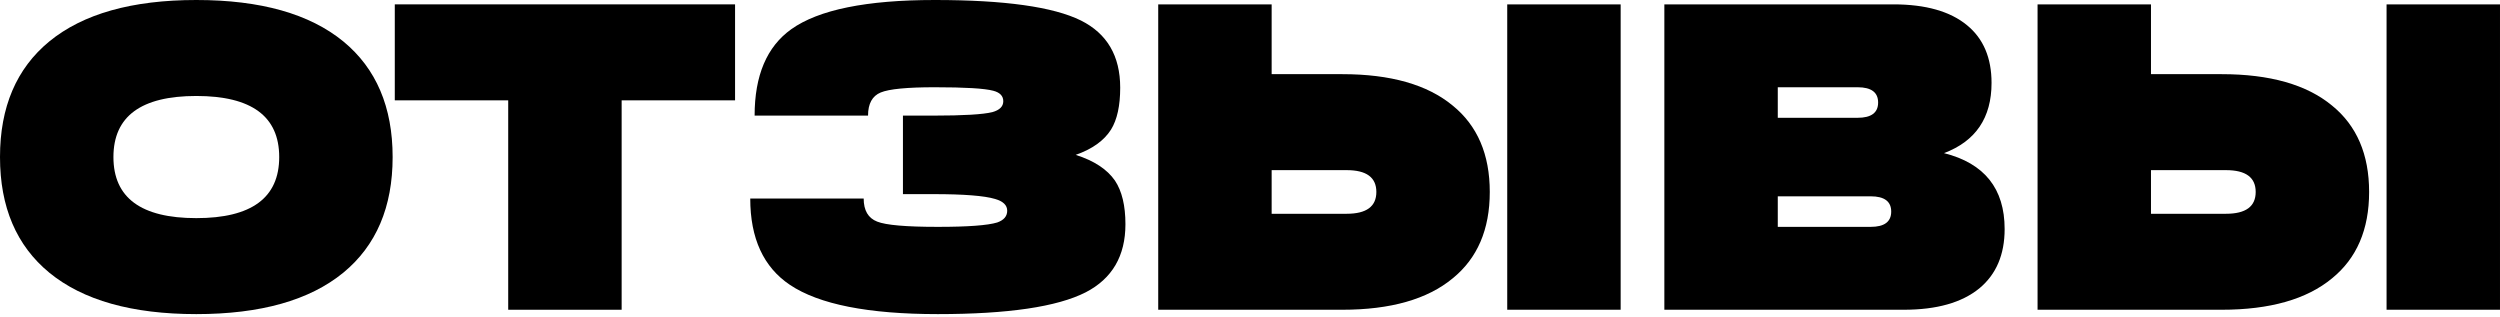
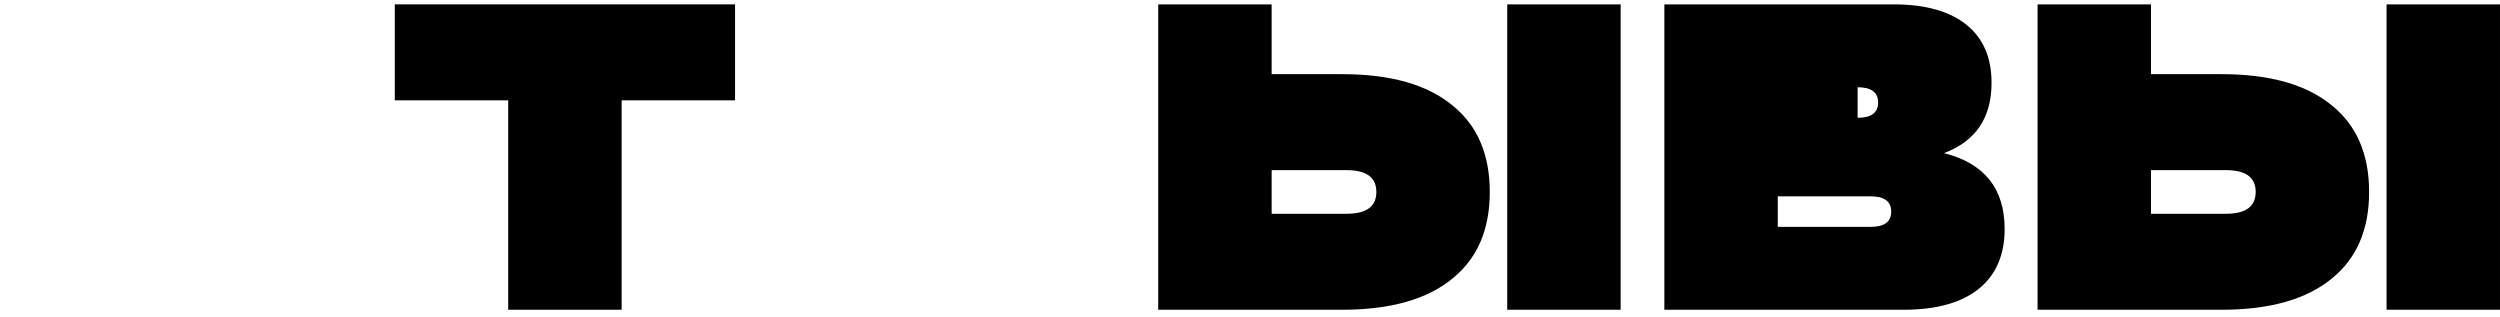
<svg xmlns="http://www.w3.org/2000/svg" width="323" height="41" viewBox="0 0 323 41" fill="none">
-   <path d="M25.364 28.182C18.225 28.182 14.655 25.552 14.655 20.291C14.655 15.031 18.225 12.4 25.364 12.4C32.504 12.4 36.074 15.031 36.074 20.291C36.074 25.552 32.504 28.182 25.364 28.182ZM25.364 0C17.06 0 10.728 1.785 6.369 5.355C2.123 8.849 0 13.828 0 20.291C0 26.755 2.123 31.733 6.369 35.228C10.728 38.798 17.06 40.583 25.364 40.583C33.669 40.583 40 38.798 44.359 35.228C48.605 31.733 50.728 26.755 50.728 20.291C50.728 13.828 48.605 8.849 44.359 5.355C40 1.785 33.669 0 25.364 0Z" fill="black" />
  <path d="M51.006 0.564V12.964H65.661V40.019H80.316V12.964H94.97V0.564H51.006Z" fill="black" />
-   <path d="M138.98 20.009C141.122 19.258 142.644 18.168 143.546 16.74C144.335 15.463 144.73 13.659 144.73 11.329C144.73 7.233 143.039 4.34 139.657 2.649C136.087 0.883 129.793 0 120.774 0C111.944 0 105.763 1.259 102.23 3.776C99.074 6.031 97.496 9.751 97.496 14.937H112.151C112.151 13.396 112.696 12.4 113.785 11.949C114.875 11.498 117.205 11.273 120.774 11.273C124.682 11.273 127.2 11.423 128.327 11.724C129.192 11.949 129.624 12.4 129.624 13.077C129.624 13.753 129.154 14.223 128.215 14.486C127.012 14.786 124.476 14.937 120.605 14.937H116.66V25.082H120.605C124.513 25.082 127.162 25.289 128.553 25.702C129.605 26.003 130.131 26.51 130.131 27.224C130.131 27.938 129.699 28.445 128.835 28.746C127.595 29.122 125.039 29.31 121.169 29.31C117.073 29.31 114.462 29.084 113.334 28.633C112.169 28.182 111.587 27.187 111.587 25.646H96.932C96.932 30.794 98.642 34.514 102.061 36.806C105.819 39.324 112.188 40.583 121.169 40.583C130.225 40.583 136.594 39.643 140.277 37.764C143.696 35.998 145.406 33.067 145.406 28.971C145.406 26.567 144.955 24.688 144.053 23.335C143.039 21.87 141.348 20.761 138.98 20.009Z" fill="black" />
  <path d="M194.734 40.019H209.389V0.564H194.734V40.019ZM164.297 27.619V21.982H173.992C176.547 21.982 177.825 22.922 177.825 24.8C177.825 26.679 176.547 27.619 173.992 27.619H164.297ZM164.297 9.582V0.564H149.642V40.019H173.428C179.666 40.019 184.419 38.666 187.688 35.961C190.882 33.368 192.479 29.648 192.479 24.8C192.479 19.953 190.882 16.233 187.688 13.64C184.419 10.935 179.666 9.582 173.428 9.582H164.297Z" fill="black" />
-   <path d="M229.689 25.364H241.695C243.461 25.364 244.344 26.022 244.344 27.337C244.344 28.652 243.461 29.31 241.695 29.31H229.689V25.364ZM229.689 11.273H240.004C241.77 11.273 242.653 11.931 242.653 13.246C242.653 14.561 241.77 15.219 240.004 15.219H229.689V11.273ZM245.978 40.019C250.225 40.019 253.475 39.098 255.73 37.257C257.909 35.453 258.999 32.898 258.999 29.592C258.999 24.368 256.387 21.099 251.164 19.784C255.26 18.243 257.308 15.219 257.308 10.709C257.308 7.478 256.256 4.998 254.151 3.269C251.972 1.465 248.797 0.564 244.626 0.564H215.034V40.019H245.978Z" fill="black" />
+   <path d="M229.689 25.364H241.695C243.461 25.364 244.344 26.022 244.344 27.337C244.344 28.652 243.461 29.31 241.695 29.31H229.689V25.364ZM229.689 11.273H240.004C241.77 11.273 242.653 11.931 242.653 13.246C242.653 14.561 241.77 15.219 240.004 15.219V11.273ZM245.978 40.019C250.225 40.019 253.475 39.098 255.73 37.257C257.909 35.453 258.999 32.898 258.999 29.592C258.999 24.368 256.387 21.099 251.164 19.784C255.26 18.243 257.308 15.219 257.308 10.709C257.308 7.478 256.256 4.998 254.151 3.269C251.972 1.465 248.797 0.564 244.626 0.564H215.034V40.019H245.978Z" fill="black" />
  <path d="M308.344 40.019H322.999V0.564H308.344V40.019ZM277.907 27.619V21.982H287.602C290.157 21.982 291.435 22.922 291.435 24.8C291.435 26.679 290.157 27.619 287.602 27.619H277.907ZM277.907 9.582V0.564H263.253V40.019H287.038C293.276 40.019 298.03 38.666 301.299 35.961C304.493 33.368 306.09 29.648 306.09 24.8C306.09 19.953 304.493 16.233 301.299 13.64C298.03 10.935 293.276 9.582 287.038 9.582H277.907Z" fill="black" />
</svg>